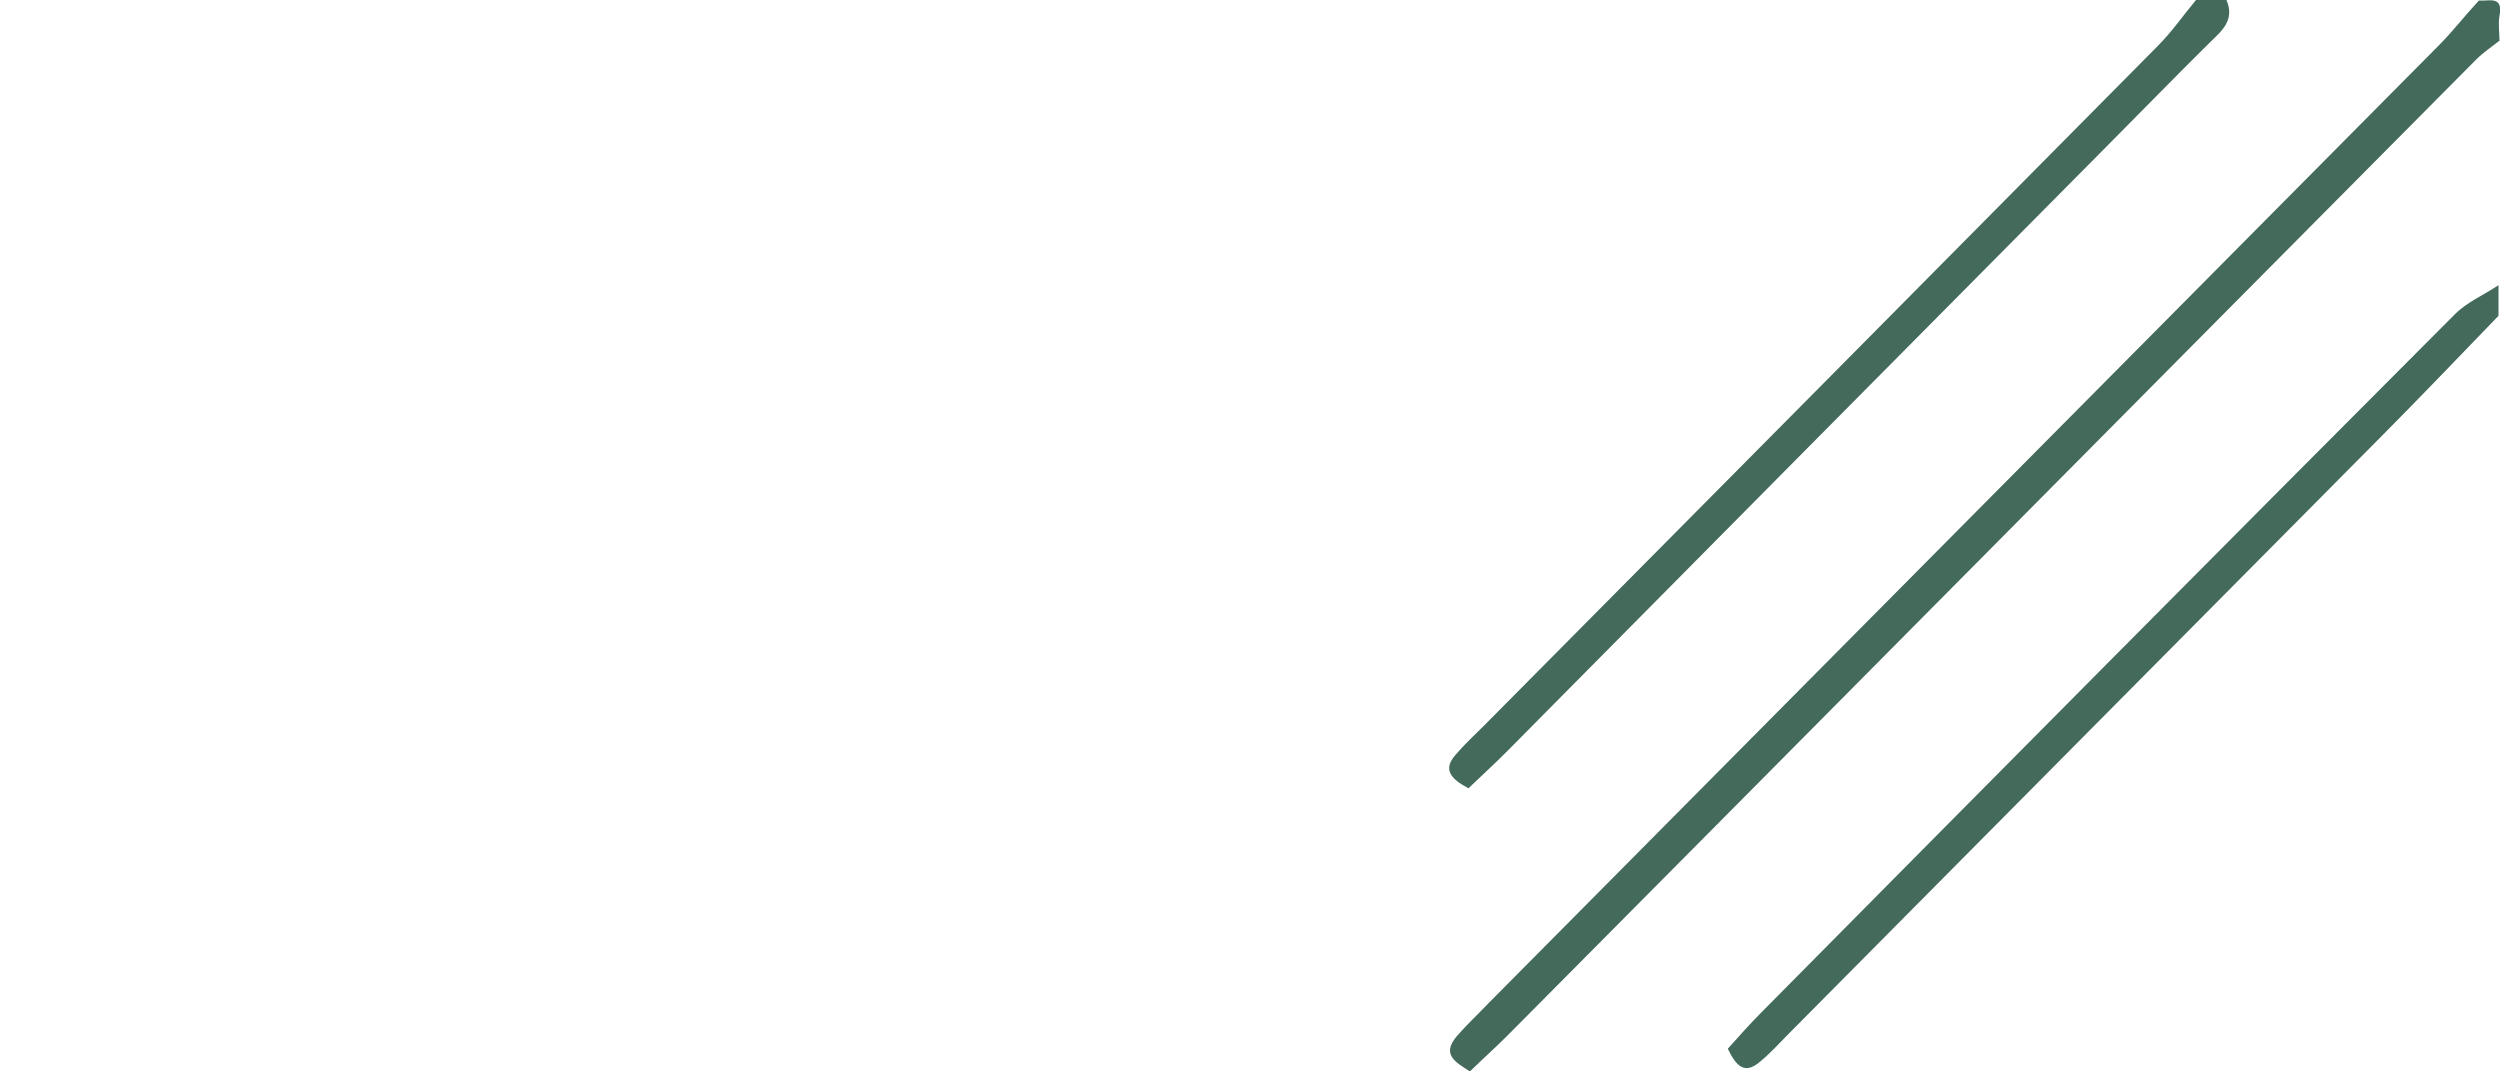
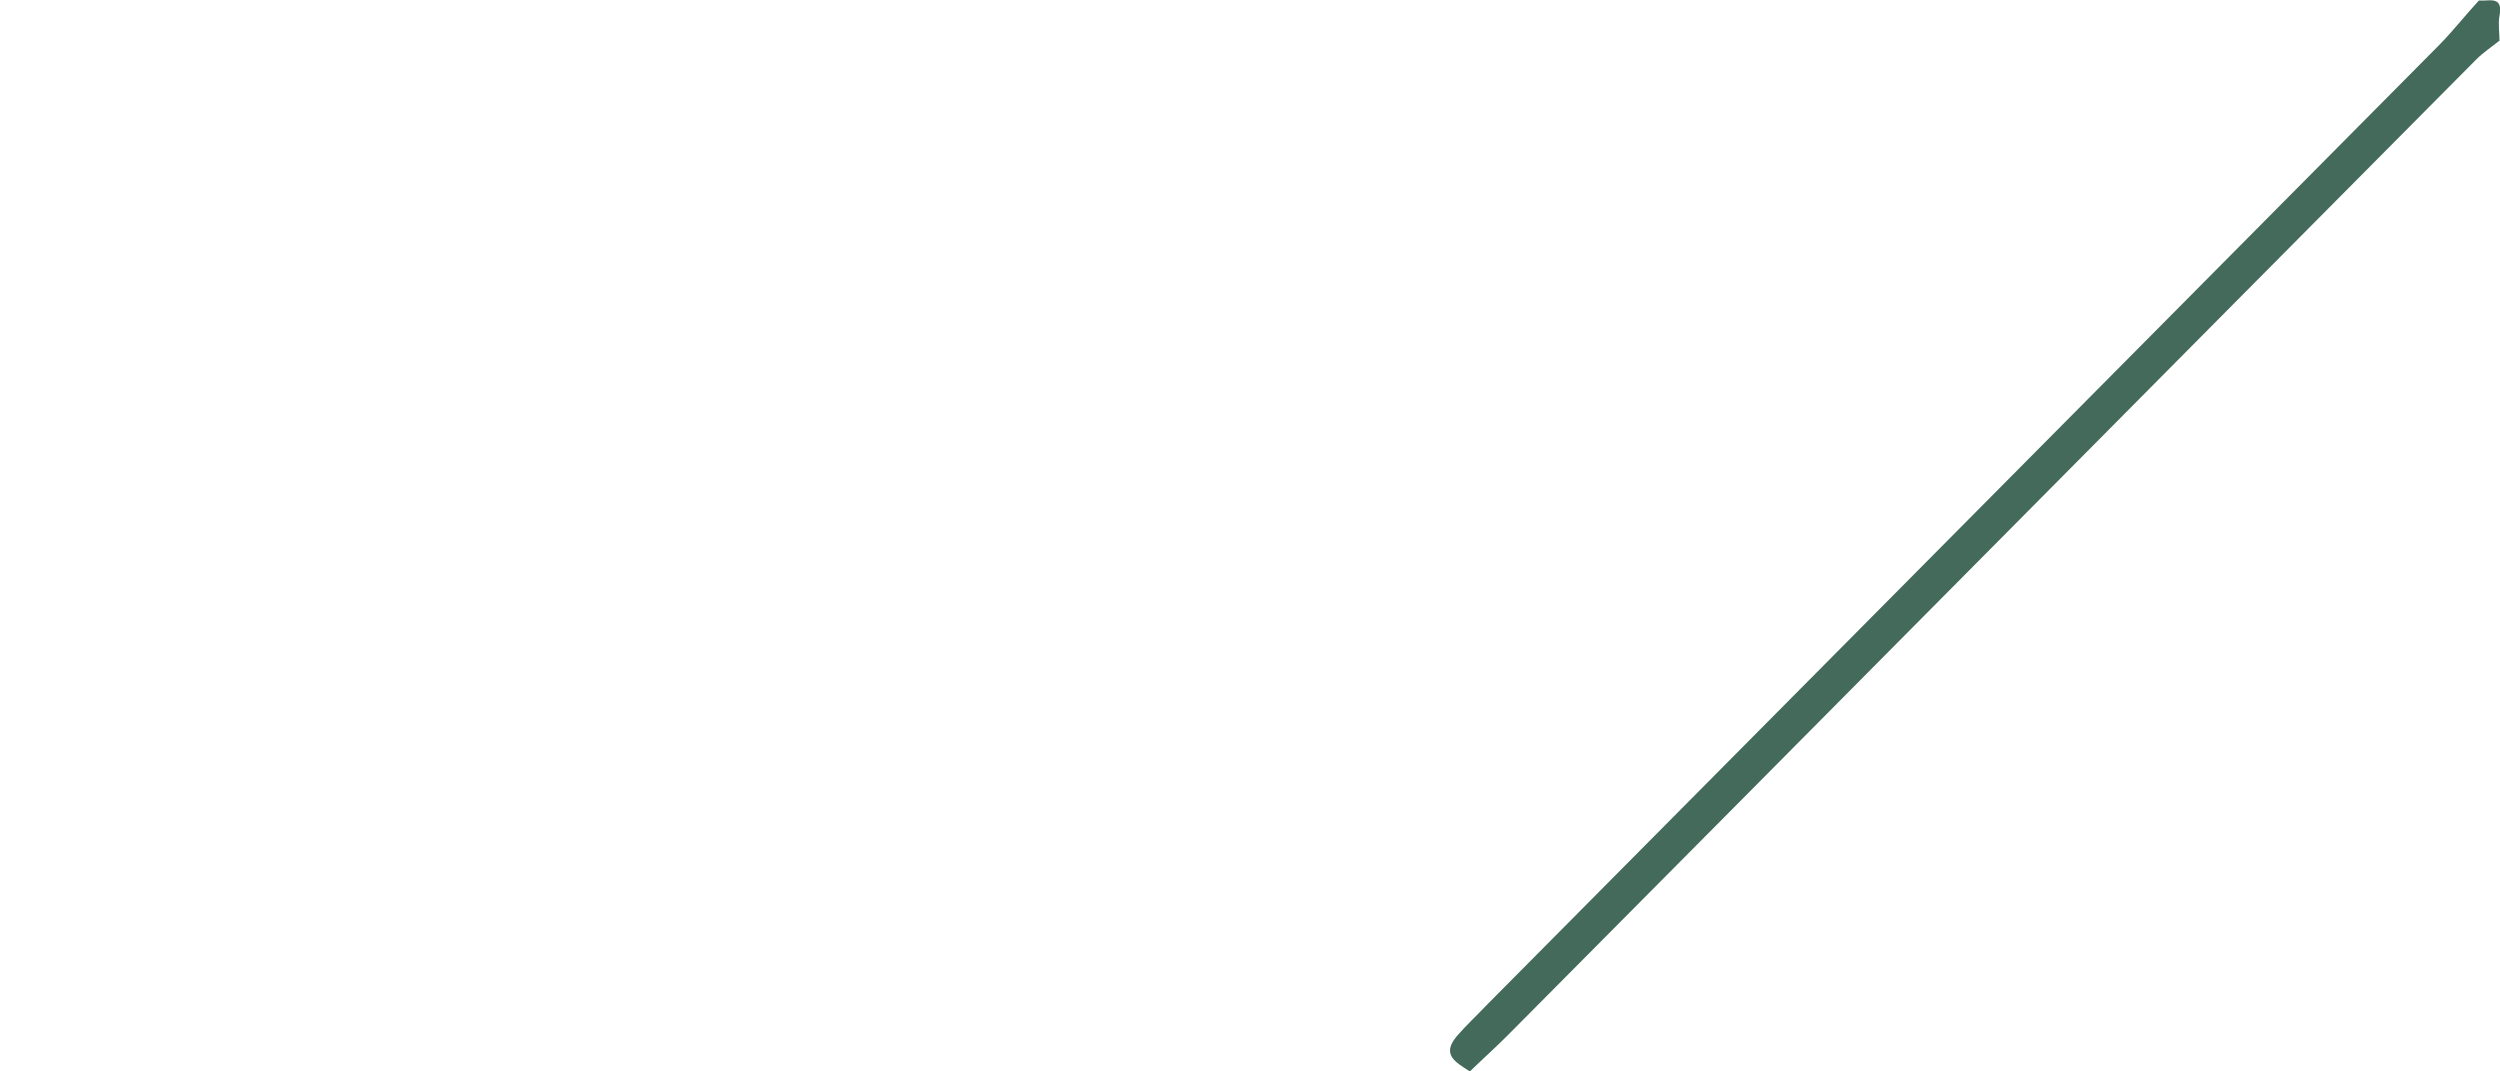
<svg xmlns="http://www.w3.org/2000/svg" width="35" height="15" viewBox="0 0 35 15" fill="none">
  <g clip-path="url(#clip0_631_244556)">
    <path fill-rule="evenodd" clip-rule="evenodd" d="M34.986 0.574C34.883 0.657 34.767 0.733 34.67 0.83C30.147 5.383 25.631 9.942 21.107 14.495C20.942 14.661 20.771 14.813 20.578 15C20.373 14.868 20.18 14.765 20.393 14.509C20.53 14.35 20.688 14.204 20.832 14.052C25.267 9.583 29.708 5.106 34.142 0.637C34.341 0.436 34.513 0.214 34.705 0.007C34.842 0.021 35.048 -0.069 34.993 0.221C34.972 0.332 34.993 0.457 34.993 0.574H34.986Z" fill="#436A5A" />
-     <path fill-rule="evenodd" clip-rule="evenodd" d="M31.17 0C31.293 0.284 31.101 0.436 30.93 0.602C30.442 1.086 29.962 1.577 29.481 2.062C26.688 4.878 23.894 7.694 21.1 10.517C20.922 10.697 20.73 10.87 20.558 11.036C20.311 10.904 20.194 10.773 20.38 10.565C20.503 10.42 20.64 10.295 20.778 10.157C23.921 6.988 27.065 3.819 30.209 0.643C30.408 0.443 30.566 0.214 30.744 0L31.17 0Z" fill="#436A5A" />
-     <path fill-rule="evenodd" clip-rule="evenodd" d="M34.986 4.414C34.444 4.975 33.909 5.535 33.359 6.089C30.586 8.884 27.813 11.679 25.04 14.474C24.91 14.606 24.779 14.751 24.635 14.868C24.422 15.048 24.306 14.924 24.189 14.682C24.333 14.523 24.491 14.343 24.649 14.184C27.882 10.918 31.122 7.652 34.368 4.4C34.54 4.227 34.773 4.131 34.979 3.992V4.421L34.986 4.414Z" fill="#436A5A" />
  </g>
  <defs>
    <clipPath id="clip0_631_244556">
      <rect width="35" height="15" fill="white" />
    </clipPath>
  </defs>
</svg>